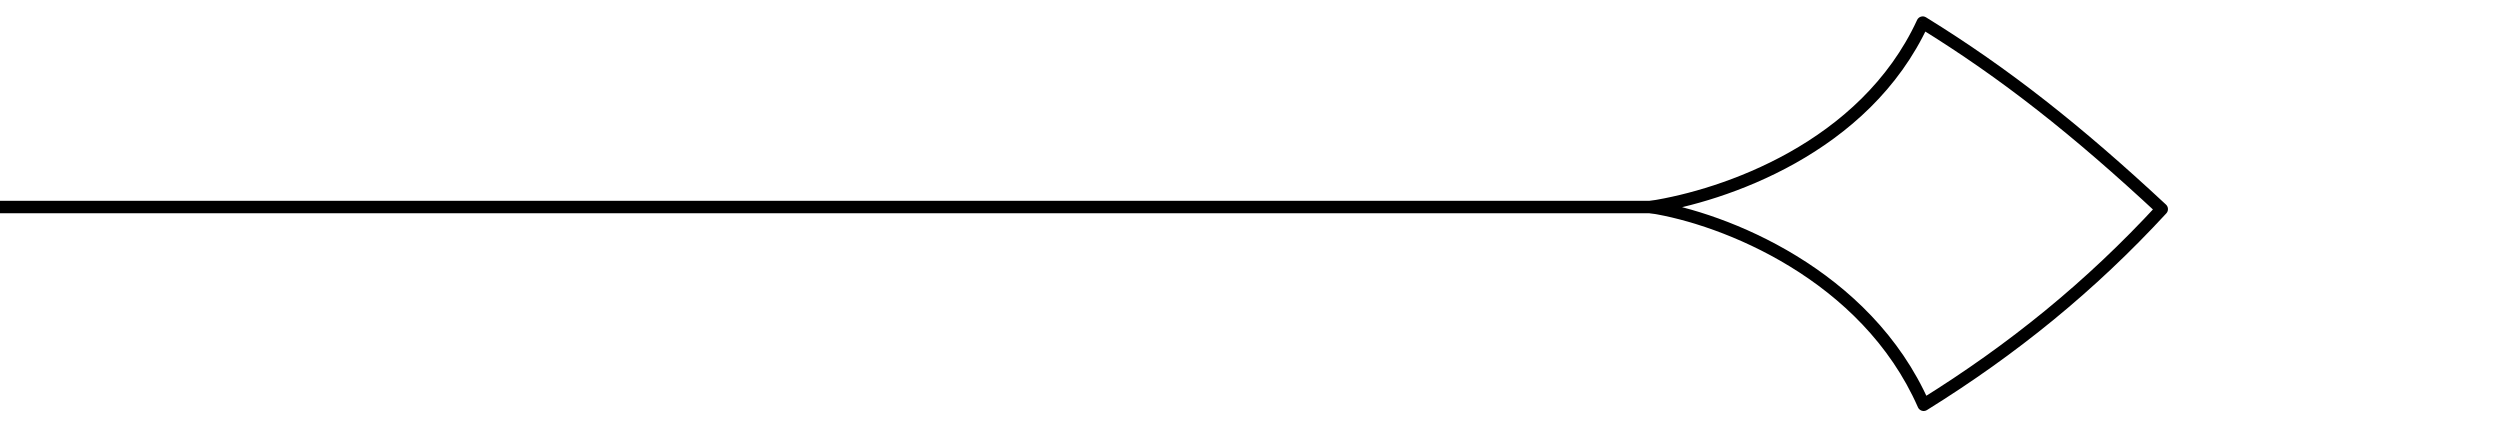
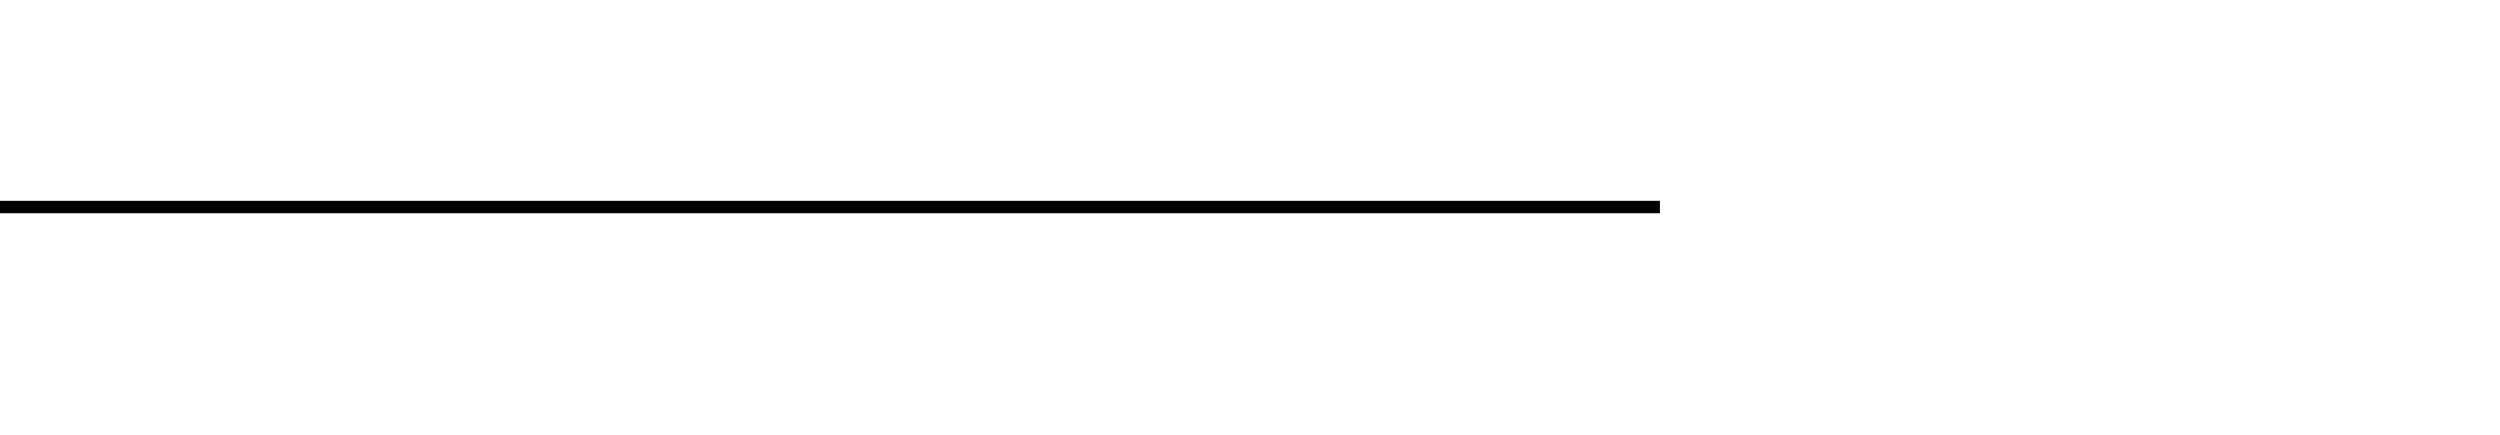
<svg xmlns="http://www.w3.org/2000/svg" width="201" height="35" viewBox="0 0 201 35" fill="none">
  <path d="M133.457 16.645H-5.03436e-05" stroke="black" />
-   <path d="M154.588 1.817L154.134 1.608C154.193 1.478 154.306 1.38 154.443 1.339C154.58 1.297 154.728 1.317 154.85 1.392L154.588 1.817ZM132.737 16.645L132.661 17.139C132.417 17.101 132.237 16.891 132.237 16.645C132.237 16.398 132.417 16.189 132.661 16.151L132.737 16.645ZM154.661 32.546L154.925 32.97C154.802 33.047 154.651 33.066 154.513 33.023C154.375 32.98 154.262 32.88 154.203 32.747L154.661 32.546ZM173.805 16.815L174.145 16.449C174.347 16.636 174.359 16.952 174.172 17.154L173.805 16.815ZM155.042 2.027C150.266 12.379 138.701 16.226 132.814 17.139L132.661 16.151C138.443 15.254 149.573 11.494 154.134 1.608L155.042 2.027ZM132.814 16.151C135.809 16.615 140.198 17.984 144.426 20.567C148.658 23.152 152.756 26.97 155.119 32.344L154.203 32.747C151.944 27.608 148.014 23.931 143.905 21.421C139.794 18.909 135.531 17.584 132.661 17.139L132.814 16.151ZM154.397 32.121C161.554 27.674 167.738 22.651 173.437 16.476L174.172 17.154C168.408 23.399 162.153 28.479 154.925 32.97L154.397 32.121ZM173.464 17.181C166.67 10.86 160.955 6.332 154.325 2.243L154.85 1.392C161.55 5.524 167.318 10.097 174.145 16.449L173.464 17.181Z" fill="black" />
</svg>